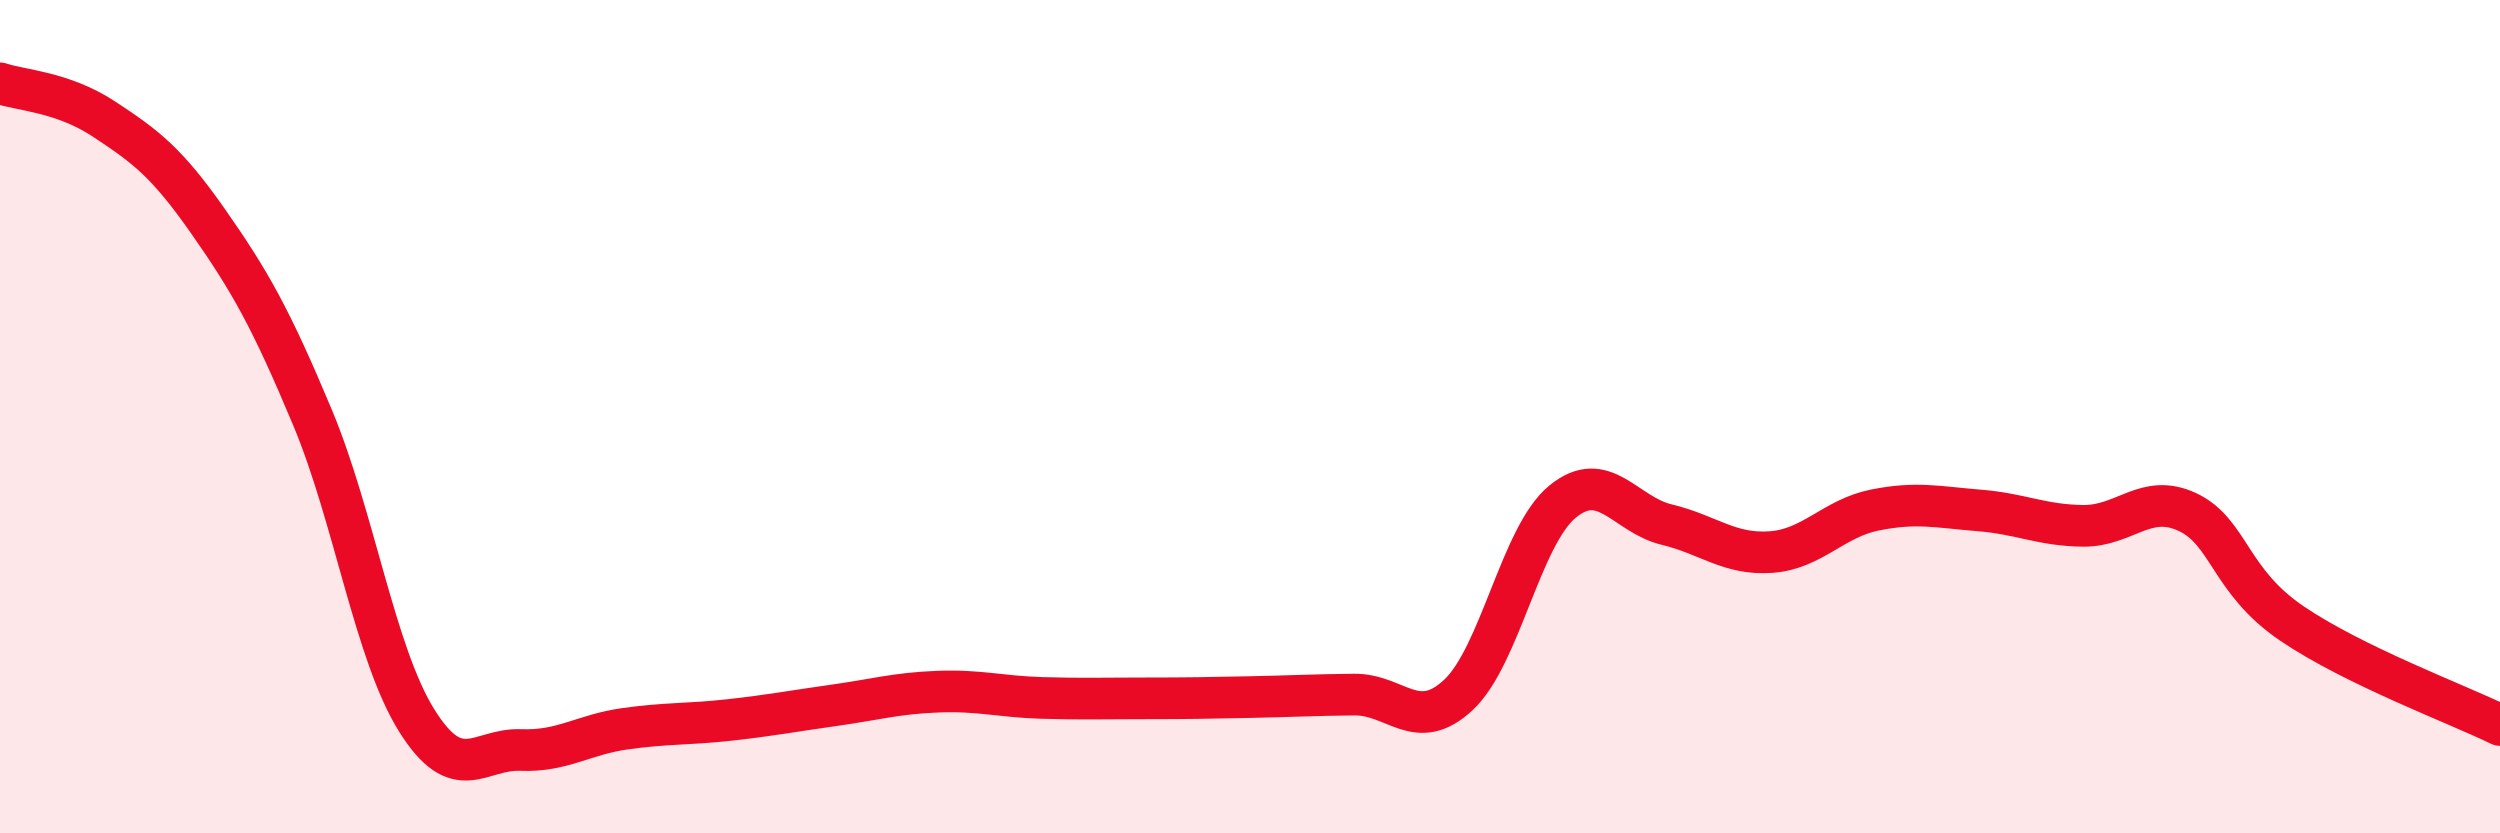
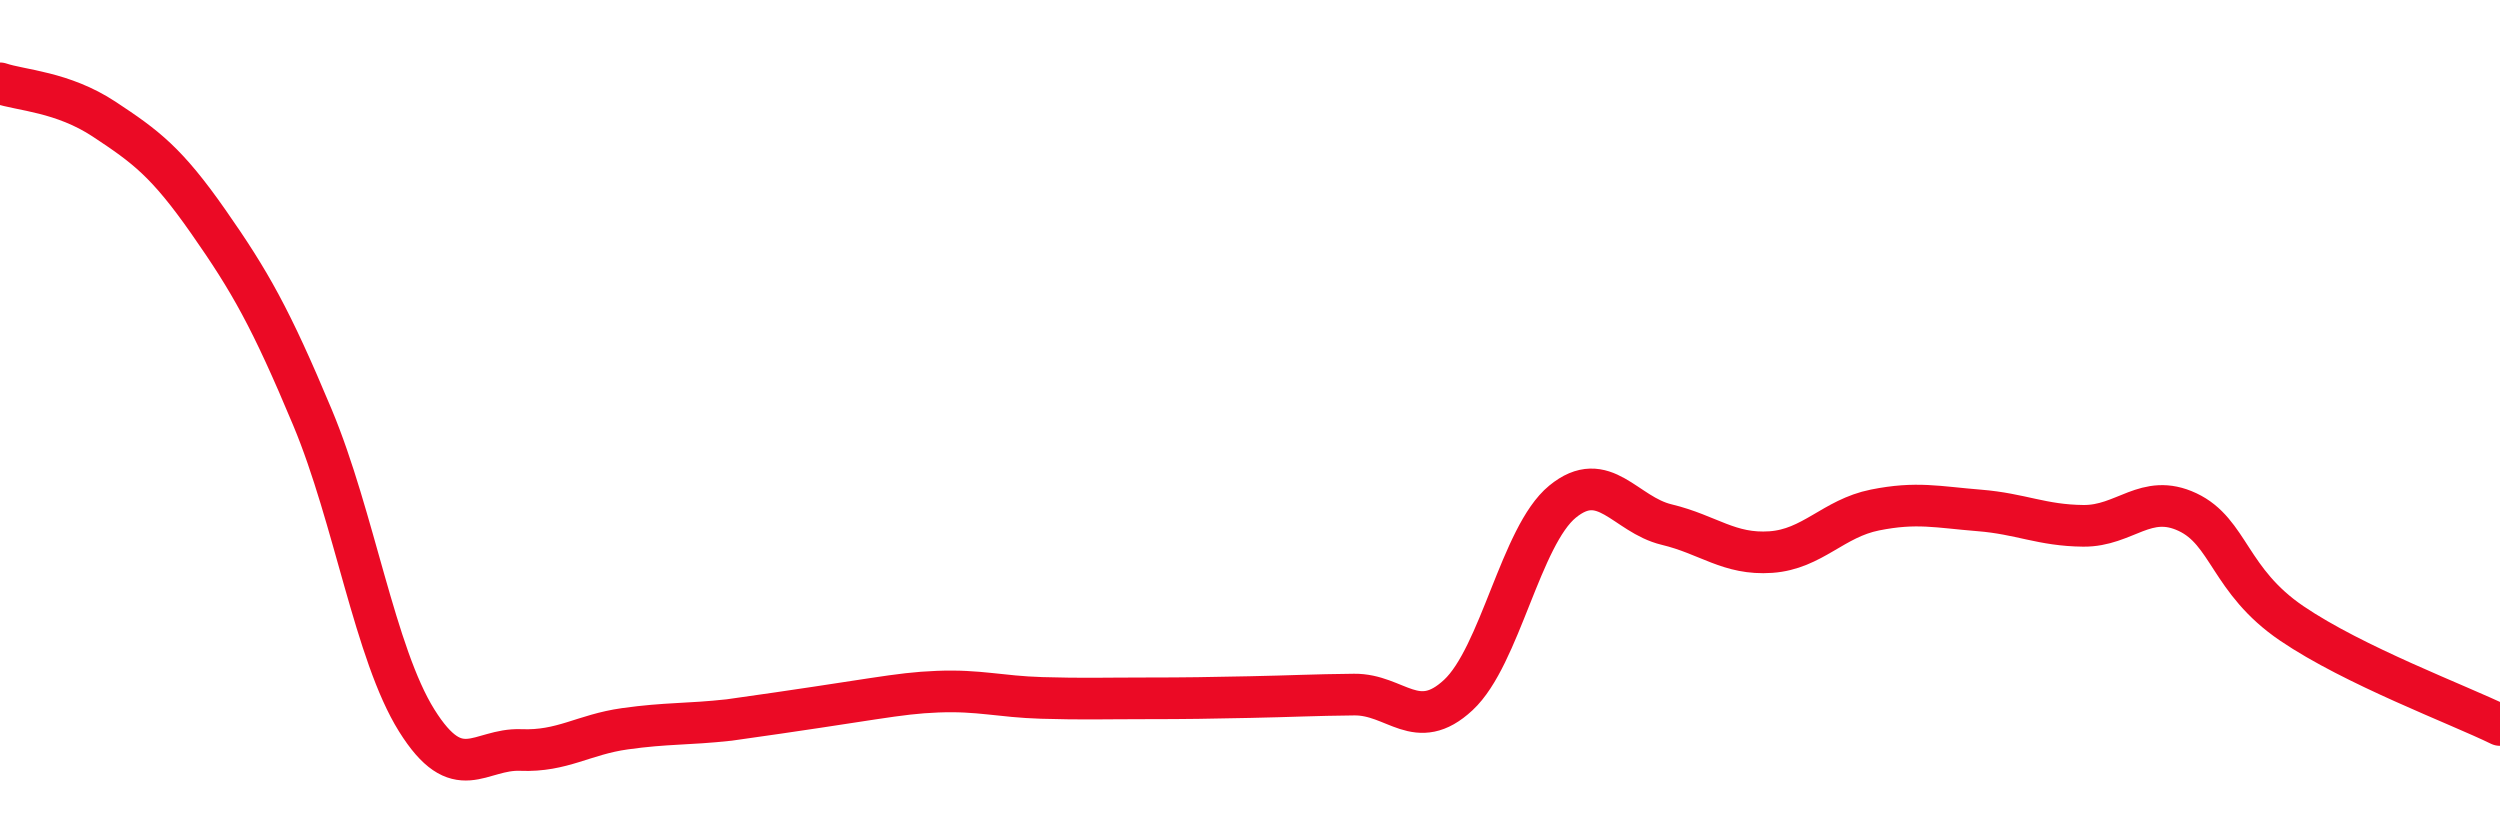
<svg xmlns="http://www.w3.org/2000/svg" width="60" height="20" viewBox="0 0 60 20">
-   <path d="M 0,2 C 0.5,2.17 1.5,2.2 2.5,2.86 C 3.5,3.52 4,3.89 5,5.32 C 6,6.75 6.5,7.63 7.5,10.02 C 8.5,12.41 9,15.69 10,17.29 C 11,18.89 11.5,17.96 12.5,18 C 13.5,18.04 14,17.63 15,17.49 C 16,17.35 16.5,17.39 17.5,17.28 C 18.5,17.17 19,17.07 20,16.93 C 21,16.79 21.5,16.64 22.5,16.6 C 23.5,16.56 24,16.72 25,16.75 C 26,16.78 26.5,16.76 27.5,16.76 C 28.5,16.76 29,16.75 30,16.73 C 31,16.71 31.5,16.68 32.5,16.67 C 33.5,16.66 34,17.61 35,16.68 C 36,15.75 36.5,12.86 37.5,12.04 C 38.5,11.22 39,12.35 40,12.59 C 41,12.83 41.5,13.32 42.5,13.25 C 43.5,13.18 44,12.44 45,12.24 C 46,12.04 46.5,12.17 47.5,12.25 C 48.5,12.33 49,12.61 50,12.62 C 51,12.63 51.5,11.82 52.5,12.29 C 53.5,12.76 53.5,13.94 55,14.96 C 56.5,15.98 59,16.91 60,17.4L60 20L0 20Z" fill="#EB0A25" opacity="0.1" stroke-linecap="round" stroke-linejoin="round" />
-   <path d="M 0,2 C 0.5,2.17 1.5,2.2 2.5,2.86 C 3.5,3.52 4,3.89 5,5.32 C 6,6.75 6.5,7.63 7.5,10.02 C 8.5,12.41 9,15.69 10,17.29 C 11,18.89 11.5,17.96 12.5,18 C 13.5,18.04 14,17.63 15,17.49 C 16,17.35 16.5,17.39 17.5,17.28 C 18.5,17.17 19,17.07 20,16.93 C 21,16.79 21.5,16.64 22.5,16.6 C 23.5,16.56 24,16.72 25,16.75 C 26,16.78 26.5,16.76 27.5,16.76 C 28.5,16.76 29,16.75 30,16.73 C 31,16.71 31.5,16.68 32.5,16.67 C 33.5,16.66 34,17.61 35,16.68 C 36,15.75 36.5,12.86 37.5,12.04 C 38.5,11.22 39,12.35 40,12.59 C 41,12.83 41.5,13.32 42.5,13.25 C 43.5,13.18 44,12.44 45,12.24 C 46,12.04 46.5,12.17 47.5,12.25 C 48.5,12.33 49,12.61 50,12.62 C 51,12.63 51.5,11.82 52.5,12.29 C 53.5,12.76 53.5,13.94 55,14.96 C 56.5,15.98 59,16.91 60,17.4" stroke="#EB0A25" stroke-width="1" fill="none" stroke-linecap="round" stroke-linejoin="round" />
+   <path d="M 0,2 C 0.5,2.17 1.5,2.2 2.5,2.86 C 3.5,3.52 4,3.89 5,5.32 C 6,6.75 6.5,7.63 7.5,10.02 C 8.5,12.41 9,15.69 10,17.29 C 11,18.89 11.5,17.96 12.5,18 C 13.5,18.04 14,17.63 15,17.49 C 16,17.35 16.5,17.39 17.5,17.28 C 21,16.79 21.5,16.64 22.5,16.6 C 23.5,16.56 24,16.72 25,16.75 C 26,16.78 26.5,16.76 27.5,16.76 C 28.5,16.76 29,16.75 30,16.73 C 31,16.71 31.5,16.68 32.5,16.67 C 33.5,16.66 34,17.61 35,16.68 C 36,15.75 36.5,12.86 37.5,12.04 C 38.5,11.22 39,12.35 40,12.59 C 41,12.83 41.5,13.32 42.5,13.25 C 43.5,13.18 44,12.44 45,12.24 C 46,12.04 46.5,12.17 47.5,12.25 C 48.5,12.33 49,12.61 50,12.62 C 51,12.63 51.5,11.82 52.5,12.29 C 53.5,12.76 53.5,13.94 55,14.96 C 56.5,15.98 59,16.91 60,17.4" stroke="#EB0A25" stroke-width="1" fill="none" stroke-linecap="round" stroke-linejoin="round" />
</svg>